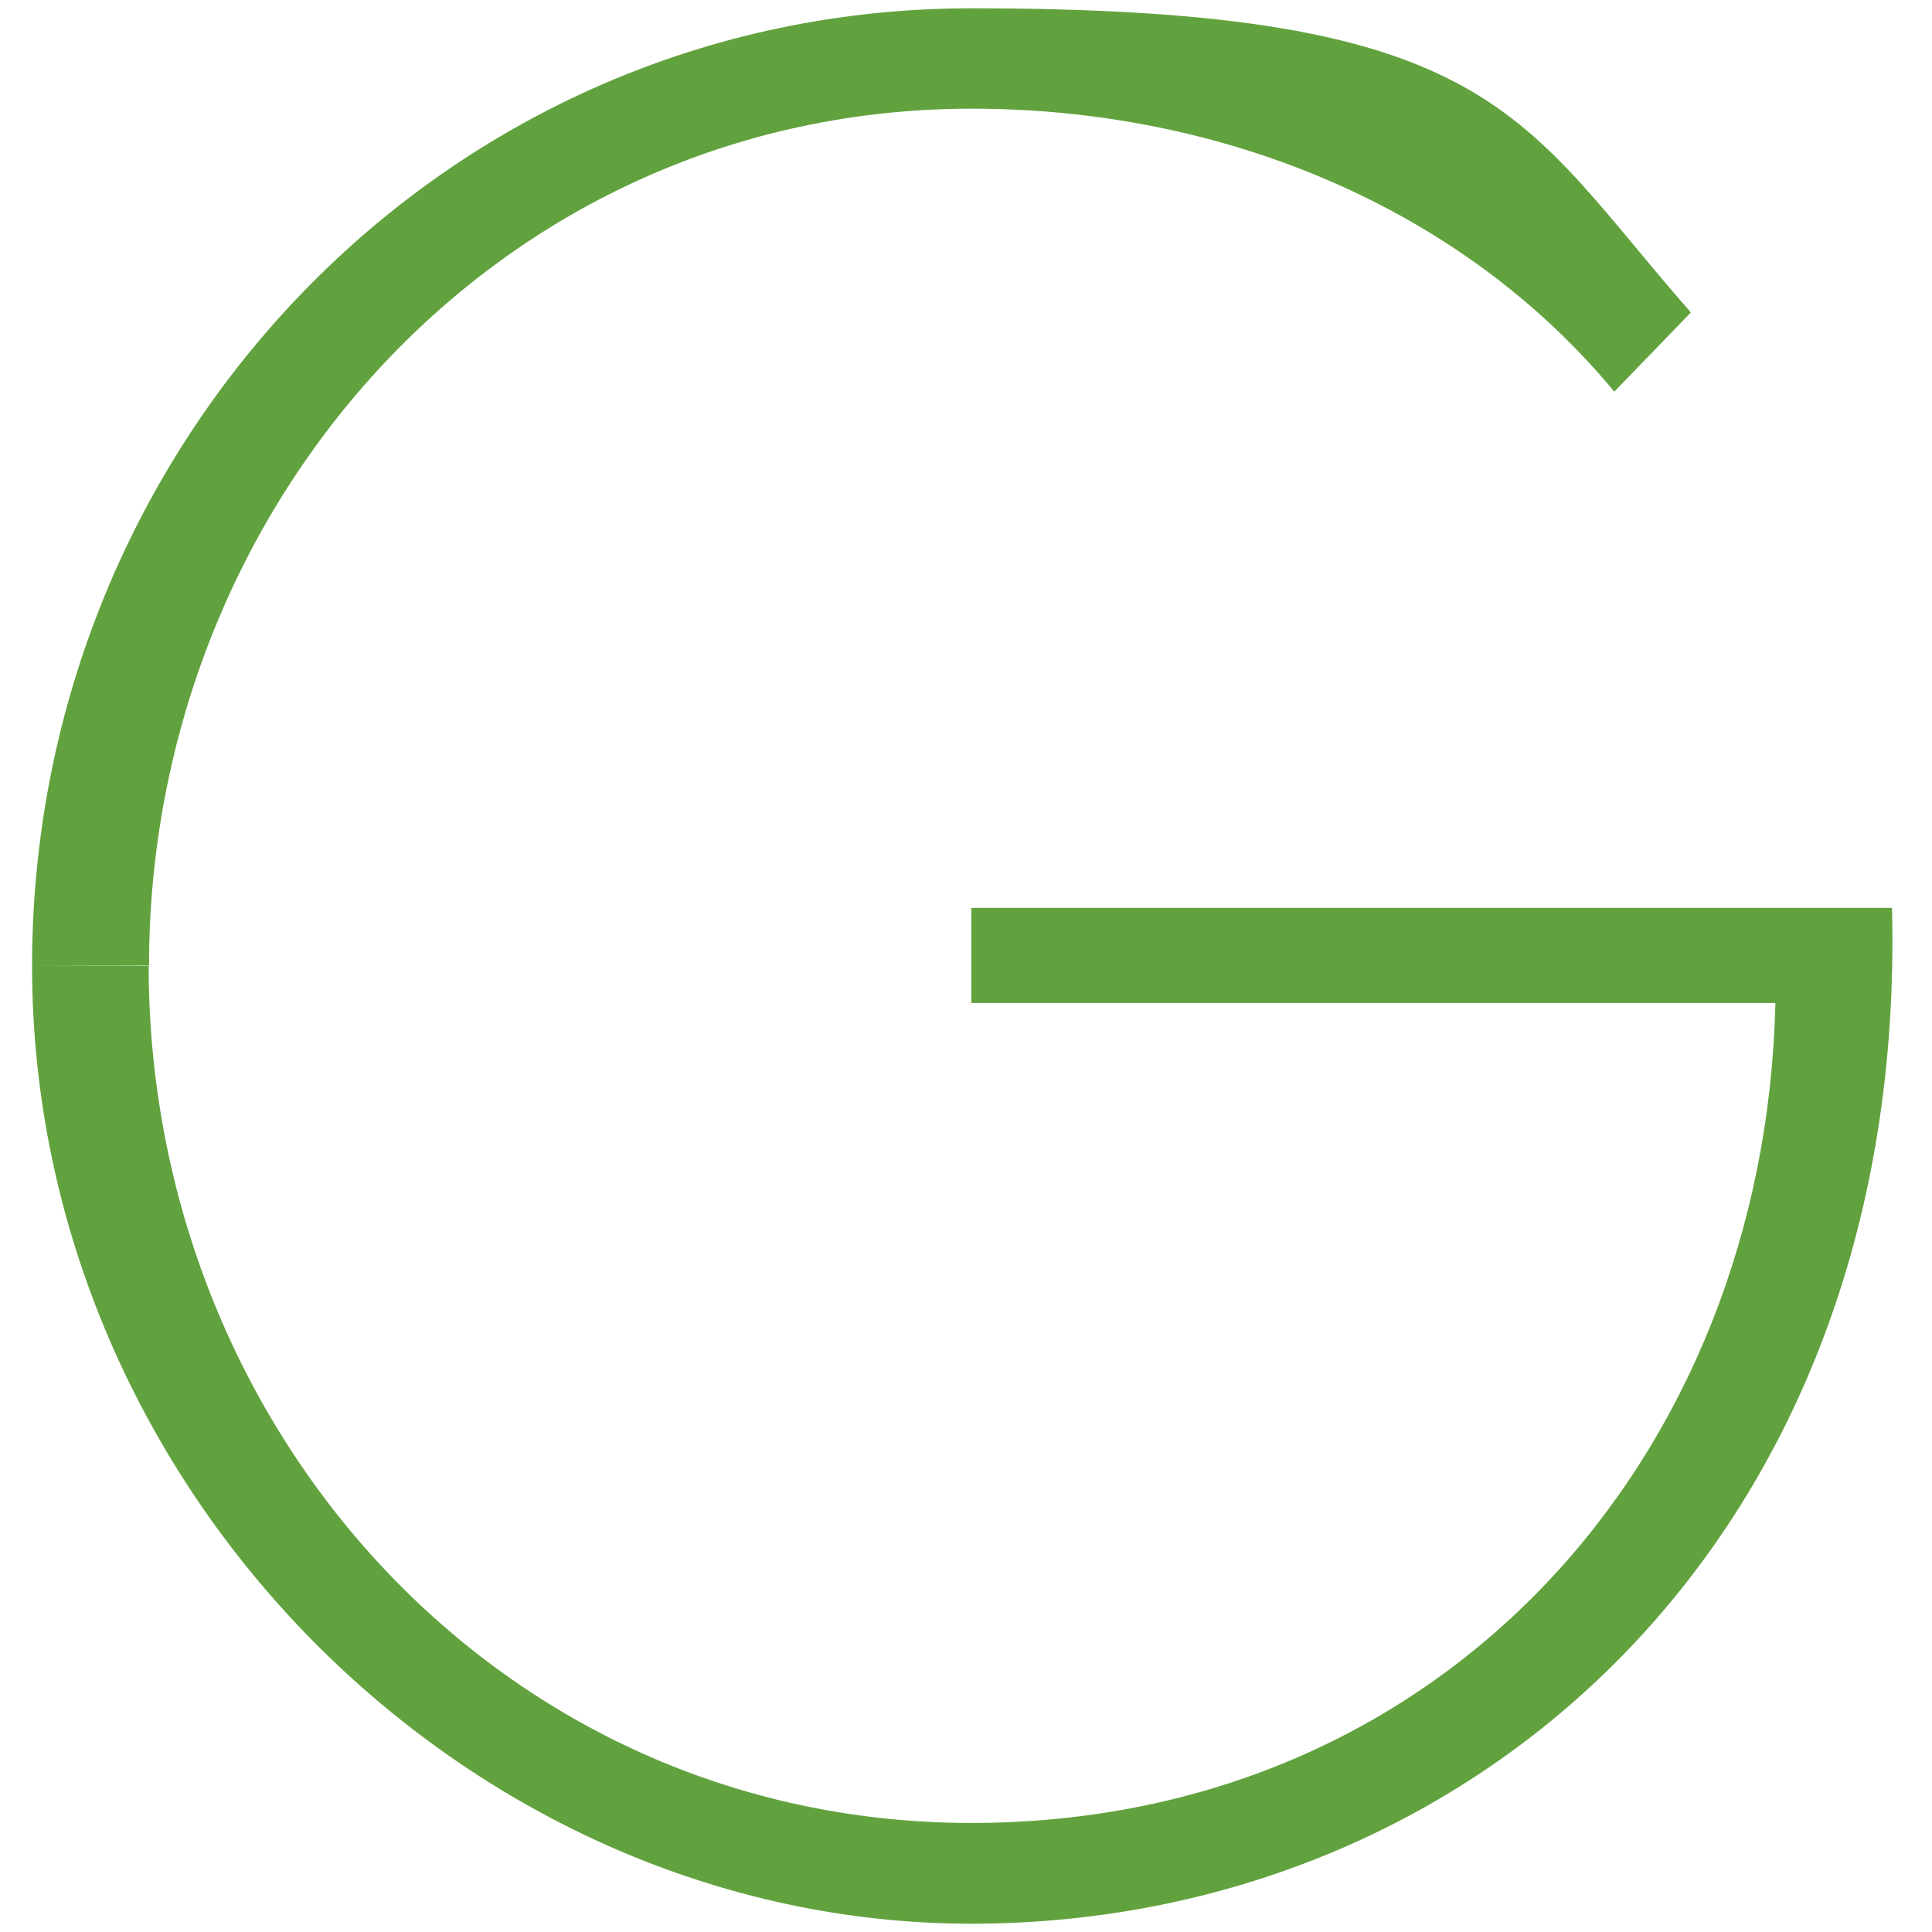
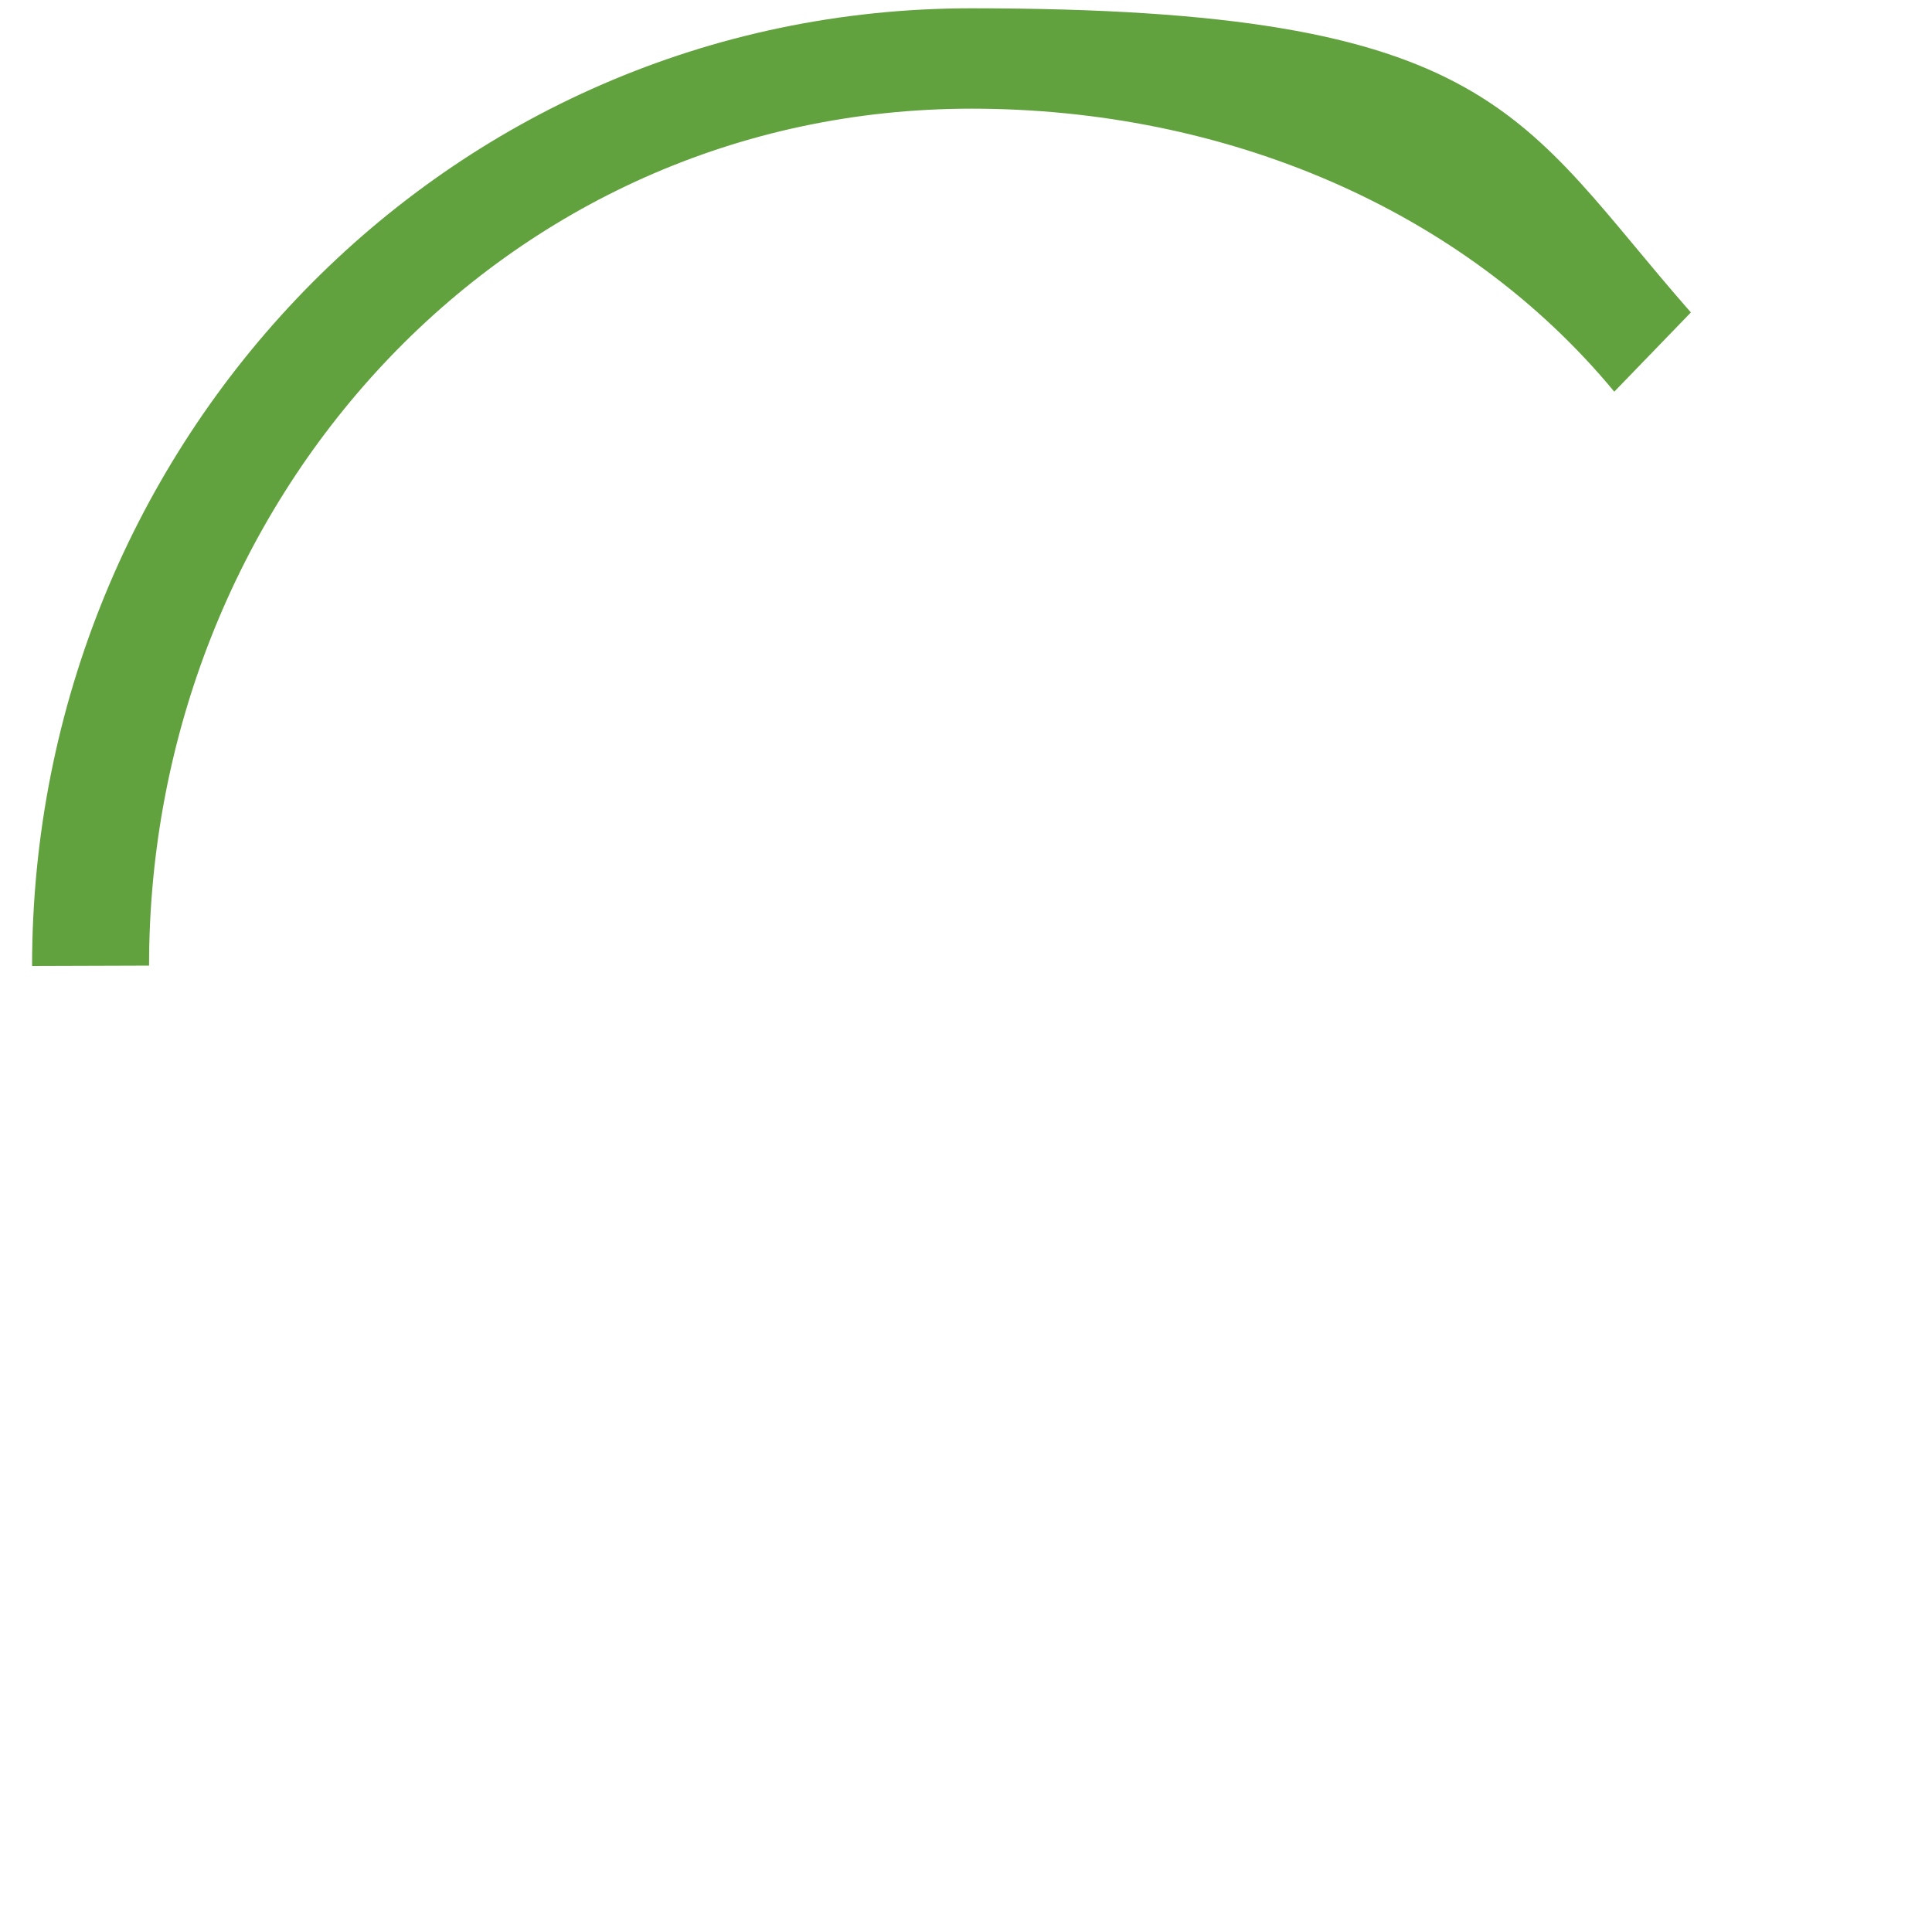
<svg xmlns="http://www.w3.org/2000/svg" viewBox="0 0 512 512" fill="#61a23e">
  <path d="M8.5,256C8.5,117.2,117.9,2.2,257.4,2.2s145.1,28.7,190.7,80.6l-20.3,21c-40-48.4-103.1-75-170.3-75-124.8,0-218,104.5-218,227.1" />
-   <path d="M39.4 256c0 122.7 93.2 227.1 218 227.1s210.3-96.7 213.1-217.3H257.4v-25.2h244c4.2 166.8-110.8 269.2-244 269.2S8.5 394.8 8.5 256" />
</svg>